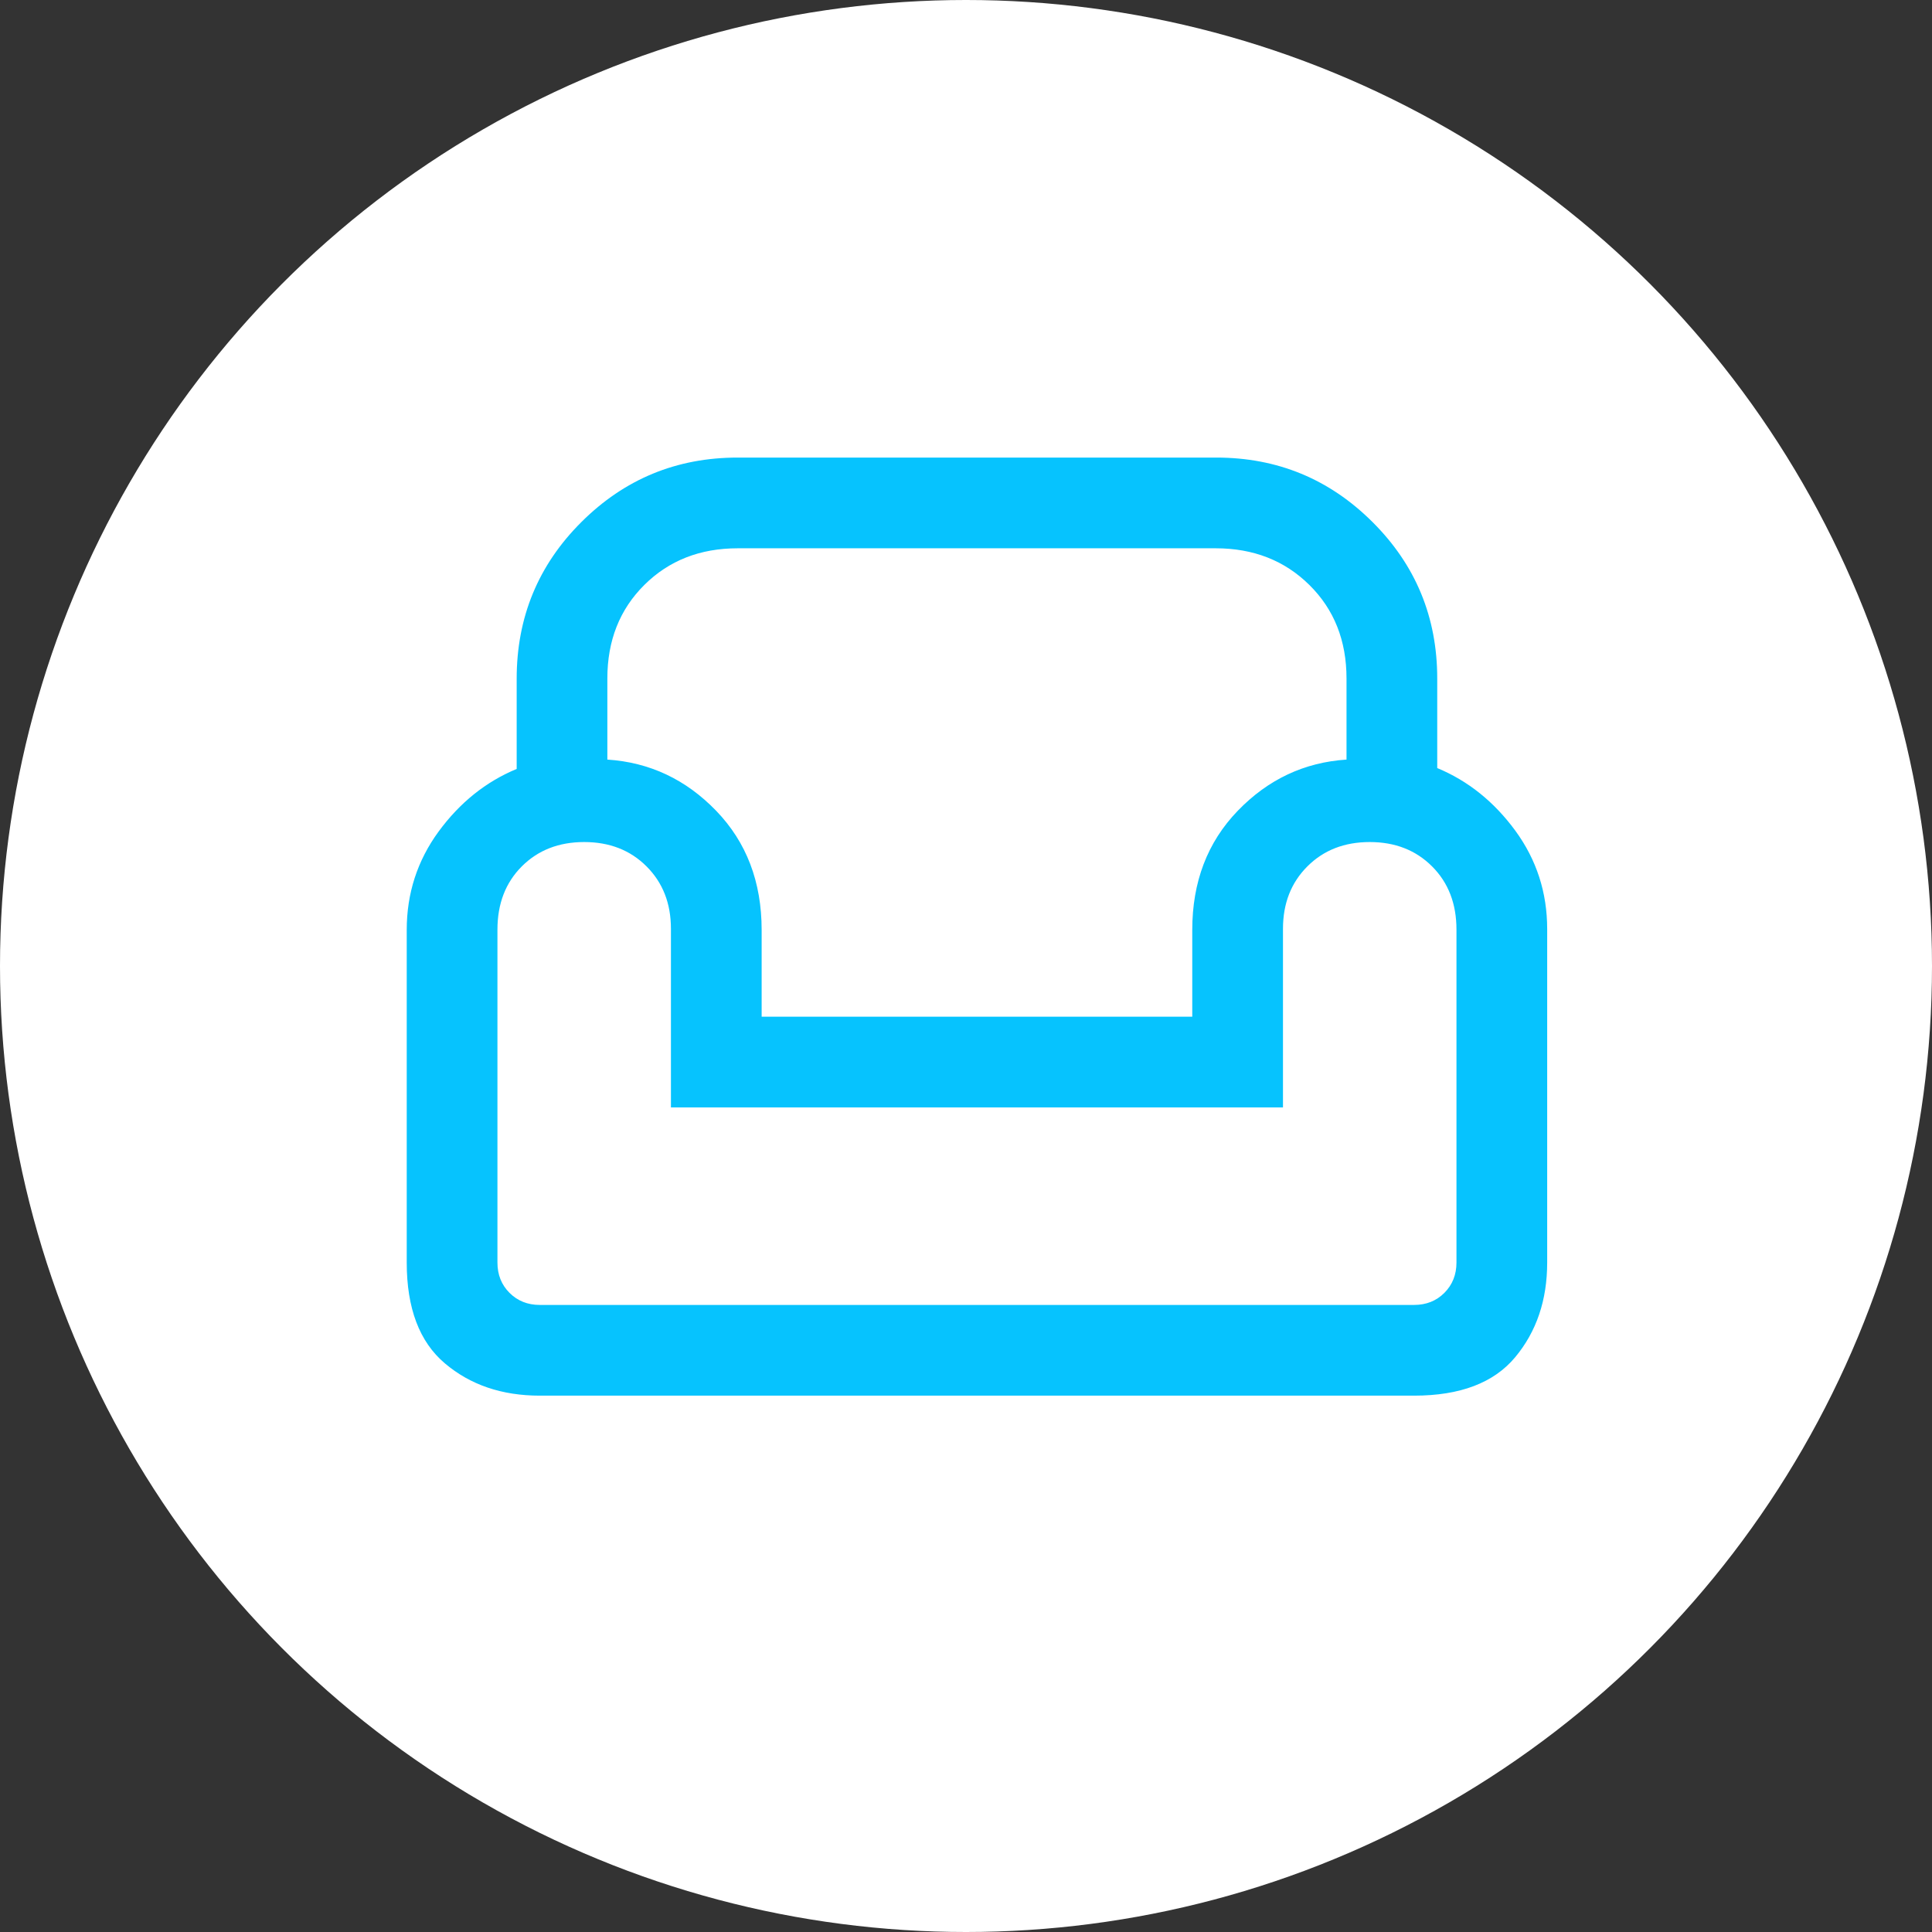
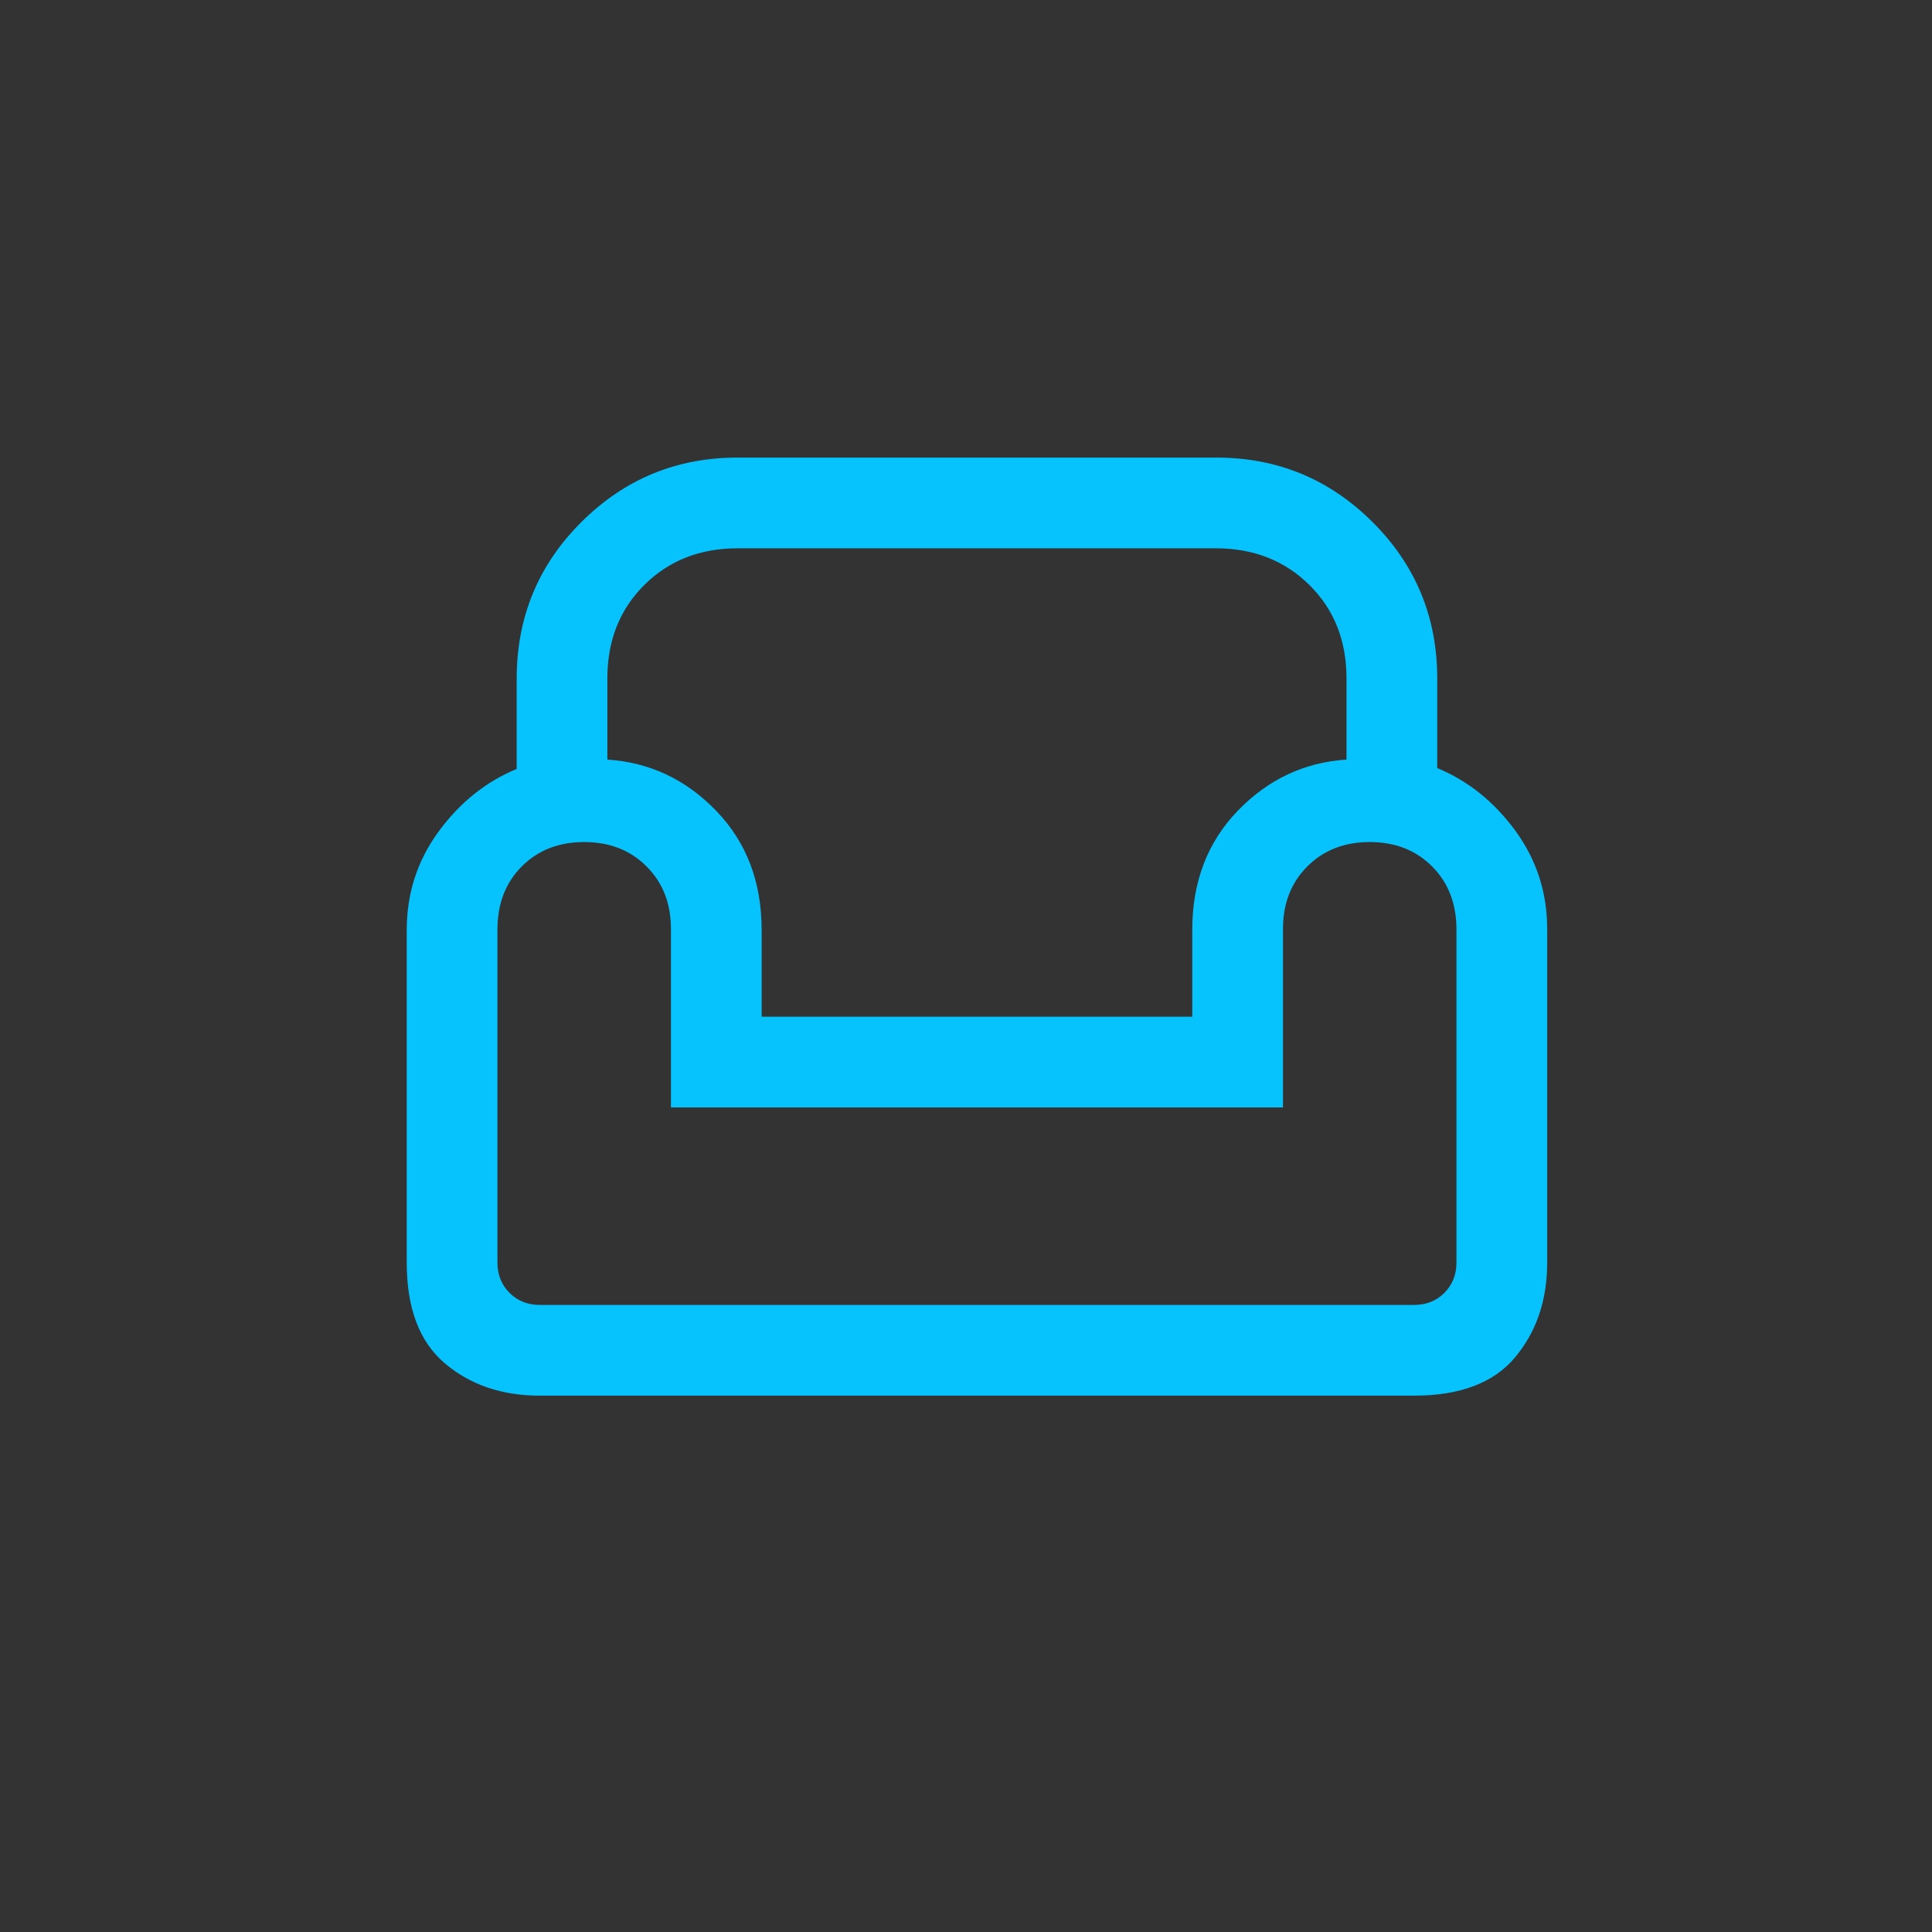
<svg xmlns="http://www.w3.org/2000/svg" width="44" height="44" viewBox="0 0 44 44" fill="none">
  <rect x="0" y="0" width="44" height="44" fill="#333333" stroke="none" />
-   <circle cx="22" cy="22" r="22" fill="white" />
  <path d="M12.293 31.785H32.205C33.254 31.785 34.021 31.493 34.507 30.91C34.993 30.327 35.236 29.608 35.236 28.754V21.159C35.236 20.326 34.994 19.58 34.511 18.919C34.027 18.259 33.434 17.783 32.732 17.492V15.453C32.732 14.056 32.241 12.868 31.258 11.889C30.276 10.91 29.09 10.421 27.7 10.421H16.799C15.409 10.421 14.223 10.91 13.241 11.889C12.258 12.868 11.767 14.058 11.767 15.458V17.512C11.065 17.803 10.472 18.279 9.988 18.939C9.505 19.6 9.263 20.346 9.263 21.178V28.754C9.263 29.794 9.552 30.559 10.131 31.049C10.71 31.54 11.431 31.785 12.293 31.785ZM12.293 29.719C12.017 29.719 11.787 29.627 11.604 29.444C11.42 29.26 11.329 29.03 11.329 28.754V21.171C11.329 20.581 11.514 20.102 11.883 19.732C12.253 19.362 12.727 19.177 13.304 19.177C13.882 19.177 14.355 19.362 14.725 19.732C15.095 20.102 15.28 20.575 15.28 21.151V25.221H29.219V21.151C29.219 20.575 29.404 20.102 29.774 19.732C30.144 19.362 30.617 19.177 31.195 19.177C31.772 19.177 32.245 19.362 32.615 19.732C32.985 20.102 33.17 20.581 33.17 21.171V28.754C33.17 29.03 33.078 29.26 32.895 29.444C32.712 29.627 32.482 29.719 32.205 29.719H12.293ZM17.346 23.155V21.178C17.346 20.086 17.001 19.181 16.311 18.466C15.621 17.751 14.795 17.362 13.832 17.299V15.453C13.832 14.589 14.113 13.879 14.674 13.322C15.234 12.765 15.944 12.487 16.801 12.487H27.688C28.545 12.487 29.256 12.765 29.82 13.322C30.384 13.879 30.666 14.589 30.666 15.453V17.299C29.704 17.362 28.878 17.751 28.188 18.466C27.498 19.181 27.153 20.086 27.153 21.178V23.155H17.346Z" fill="#06C3FE" />
</svg>